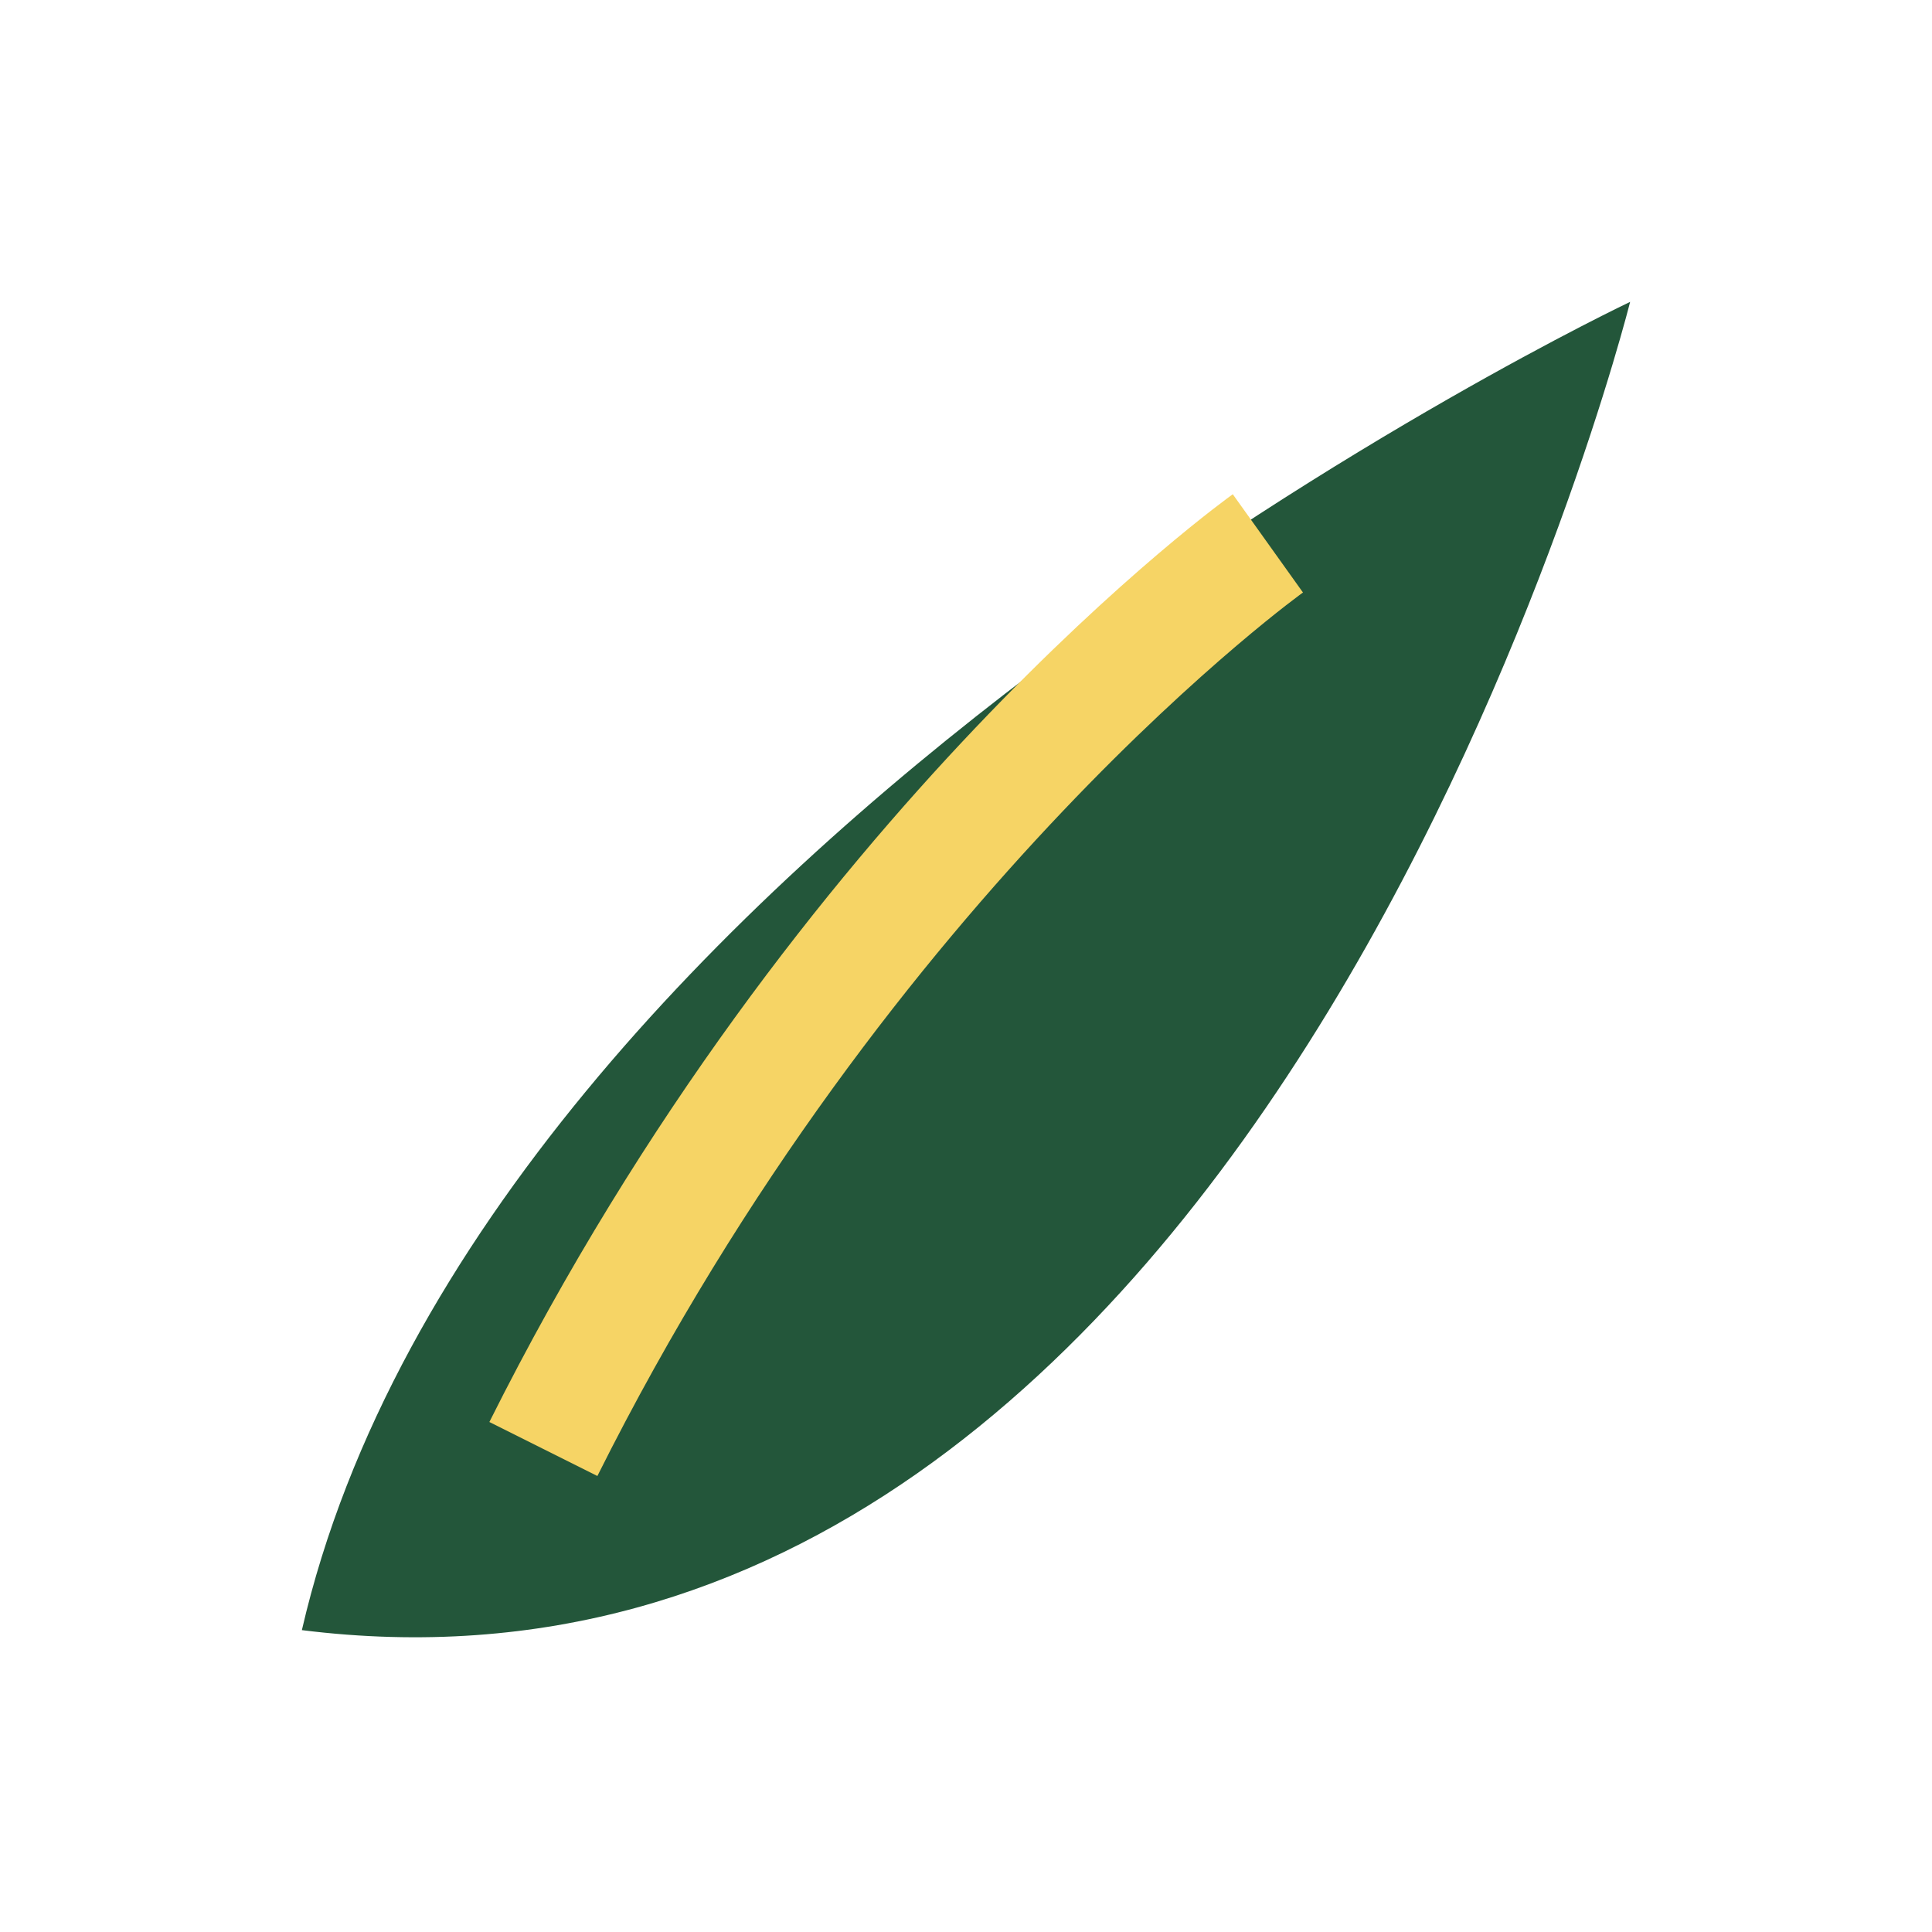
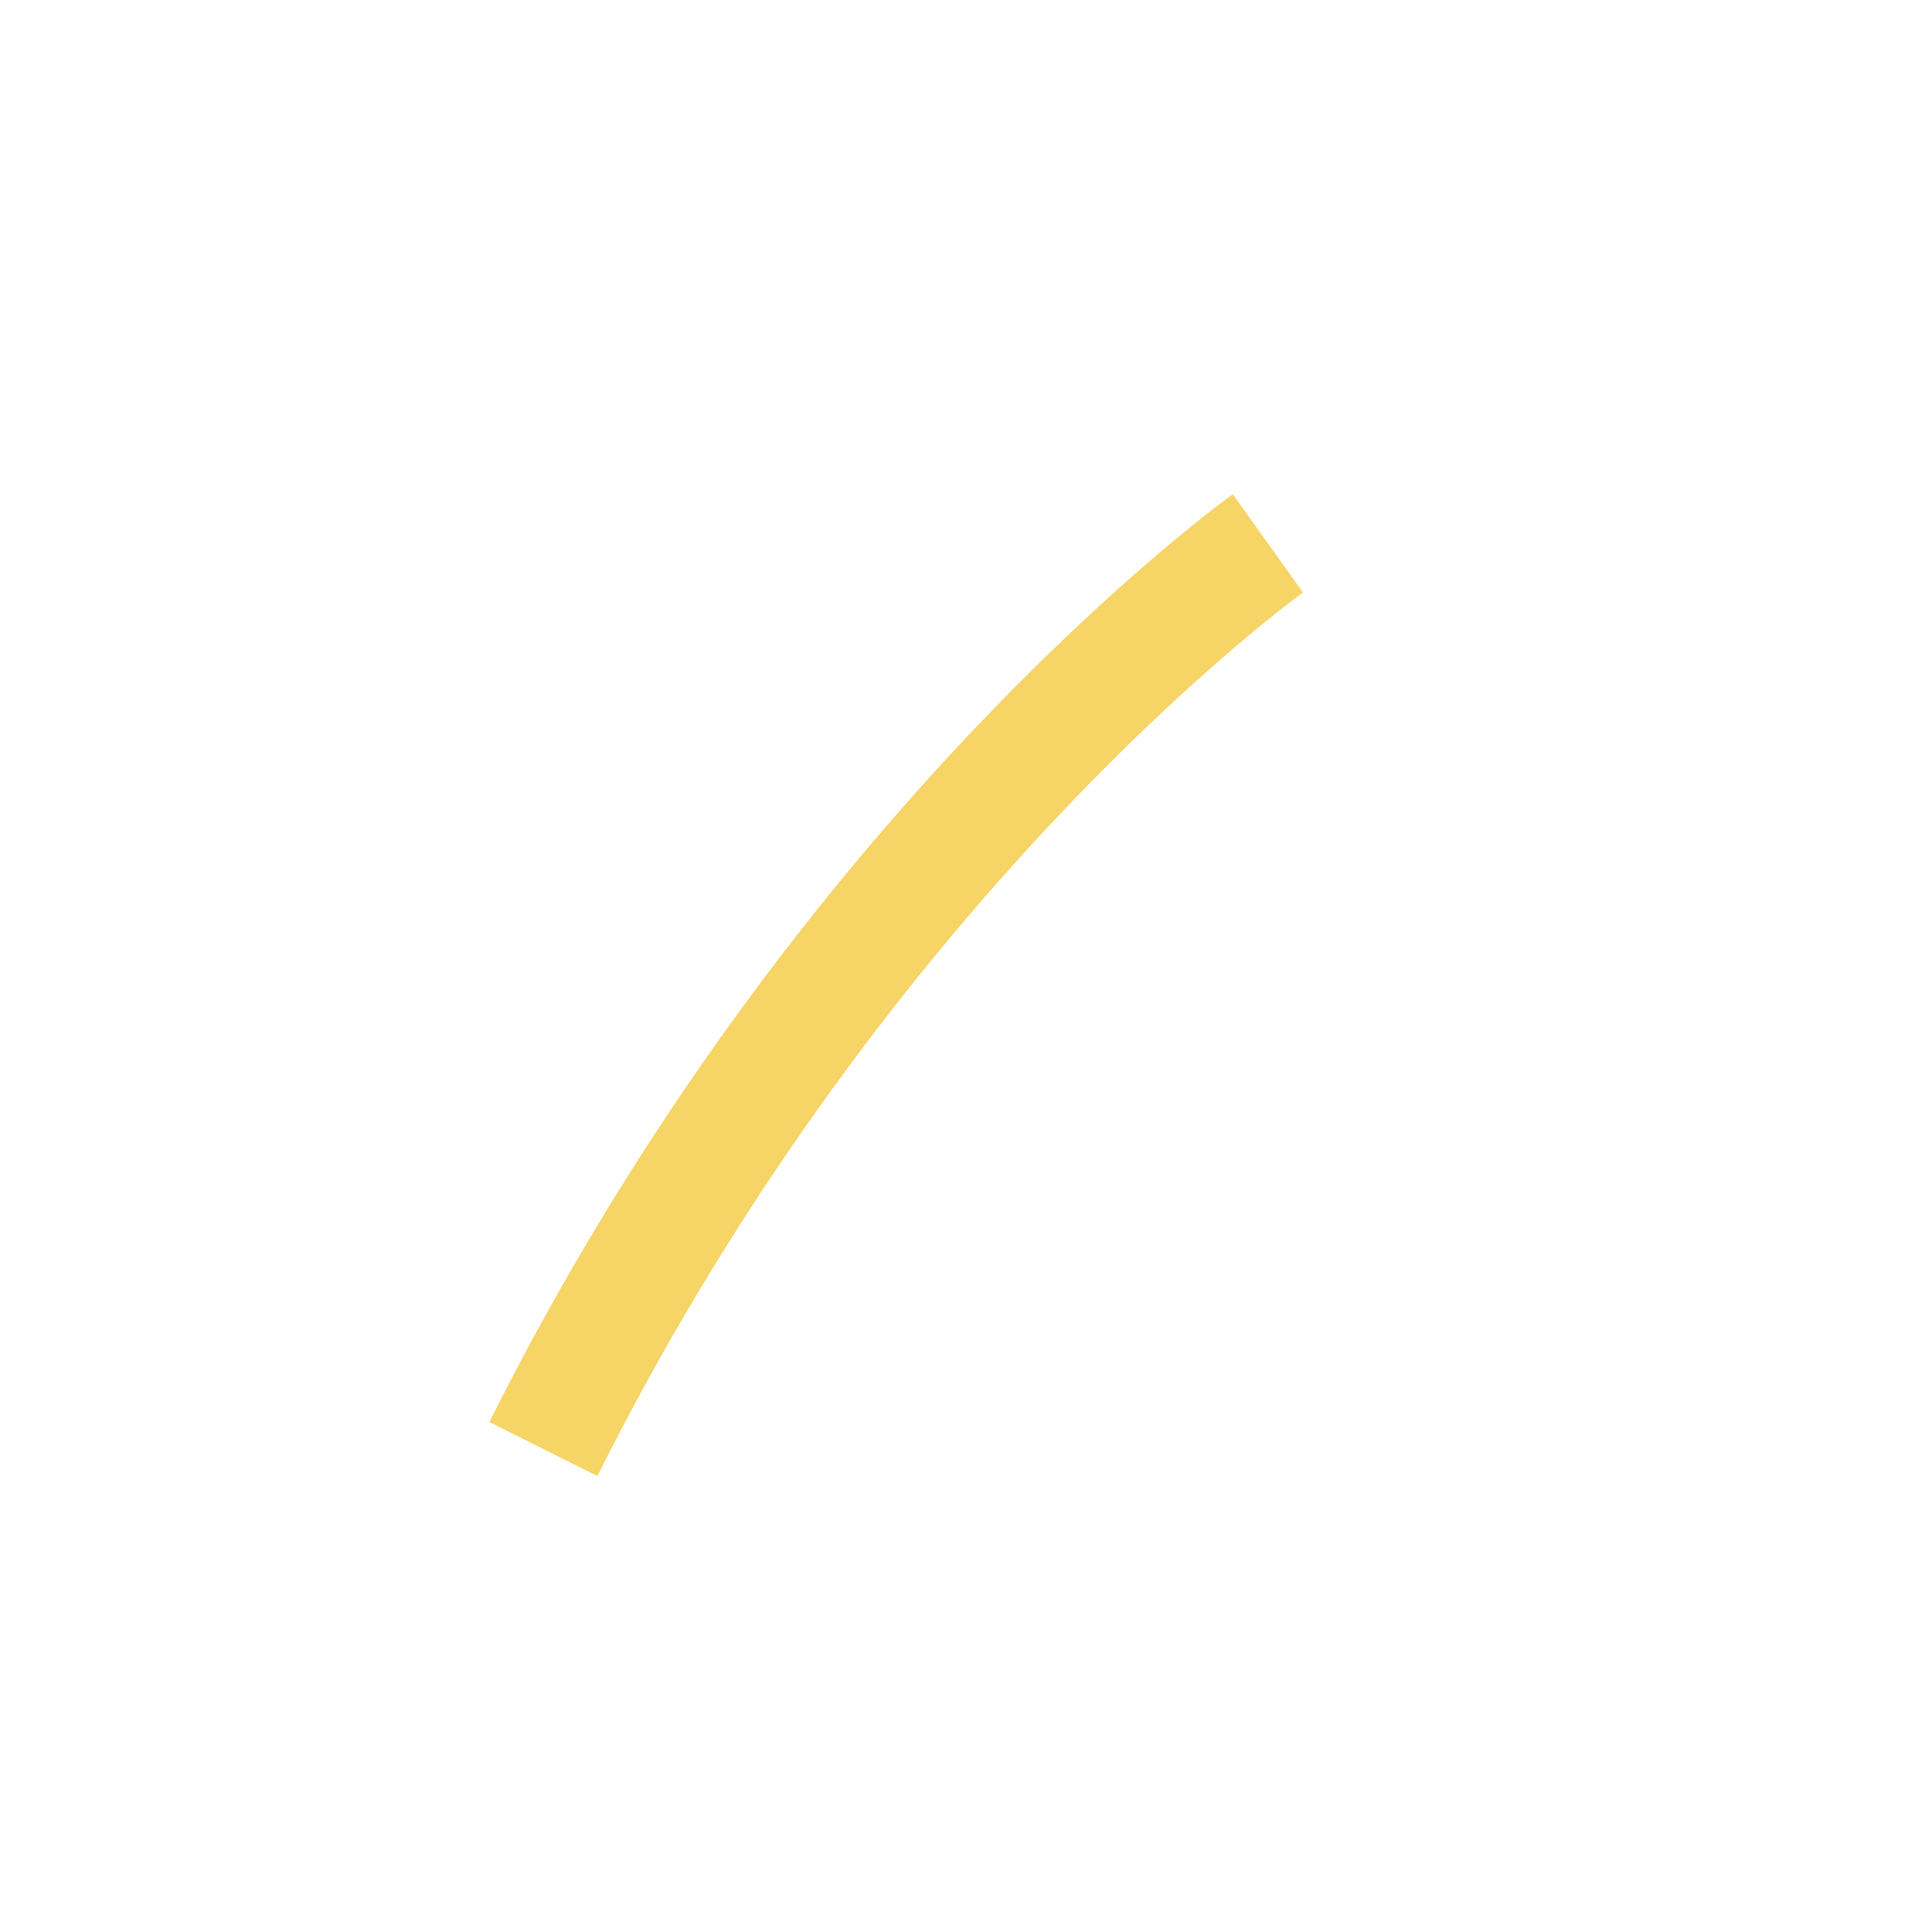
<svg xmlns="http://www.w3.org/2000/svg" width="32" height="32" viewBox="0 0 32 32">
-   <path fill="#23563A" d="M5 27C8 14 27 5 27 5s-6 24-22 22Z" />
  <path fill="none" stroke="#F6D465" stroke-width="2" d="M9 24c5-10 12-15 12-15" />
</svg>